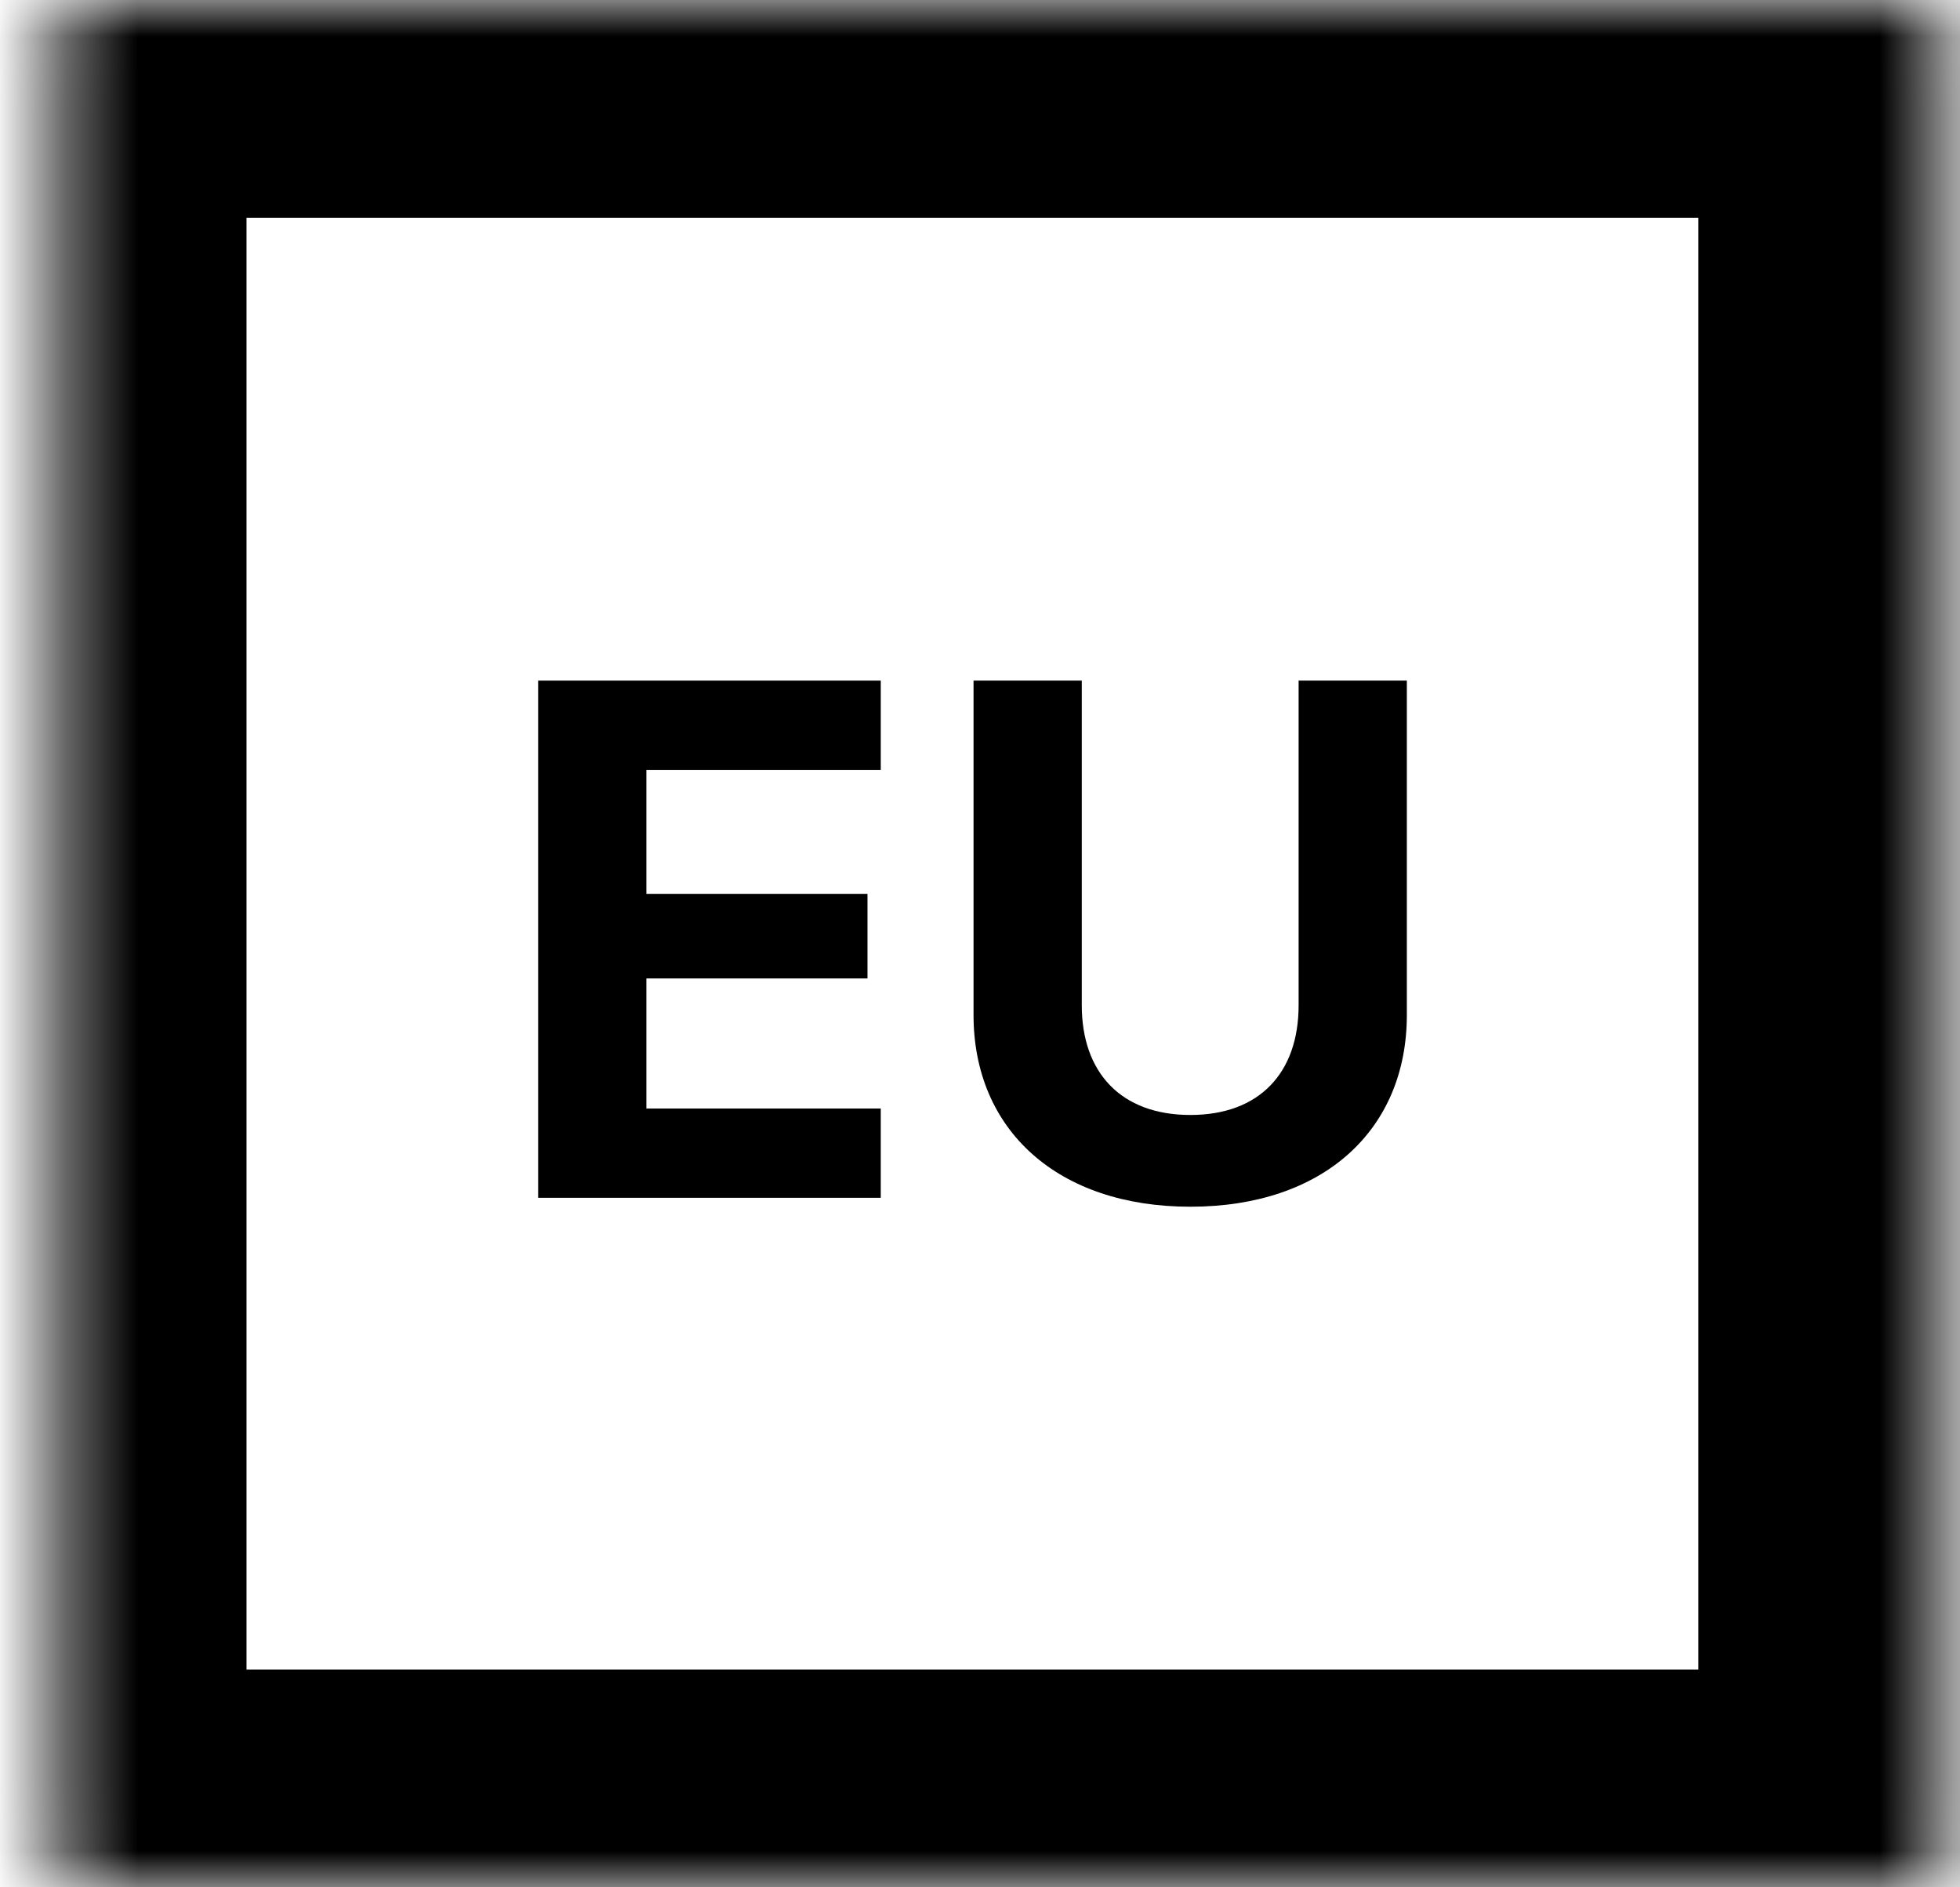
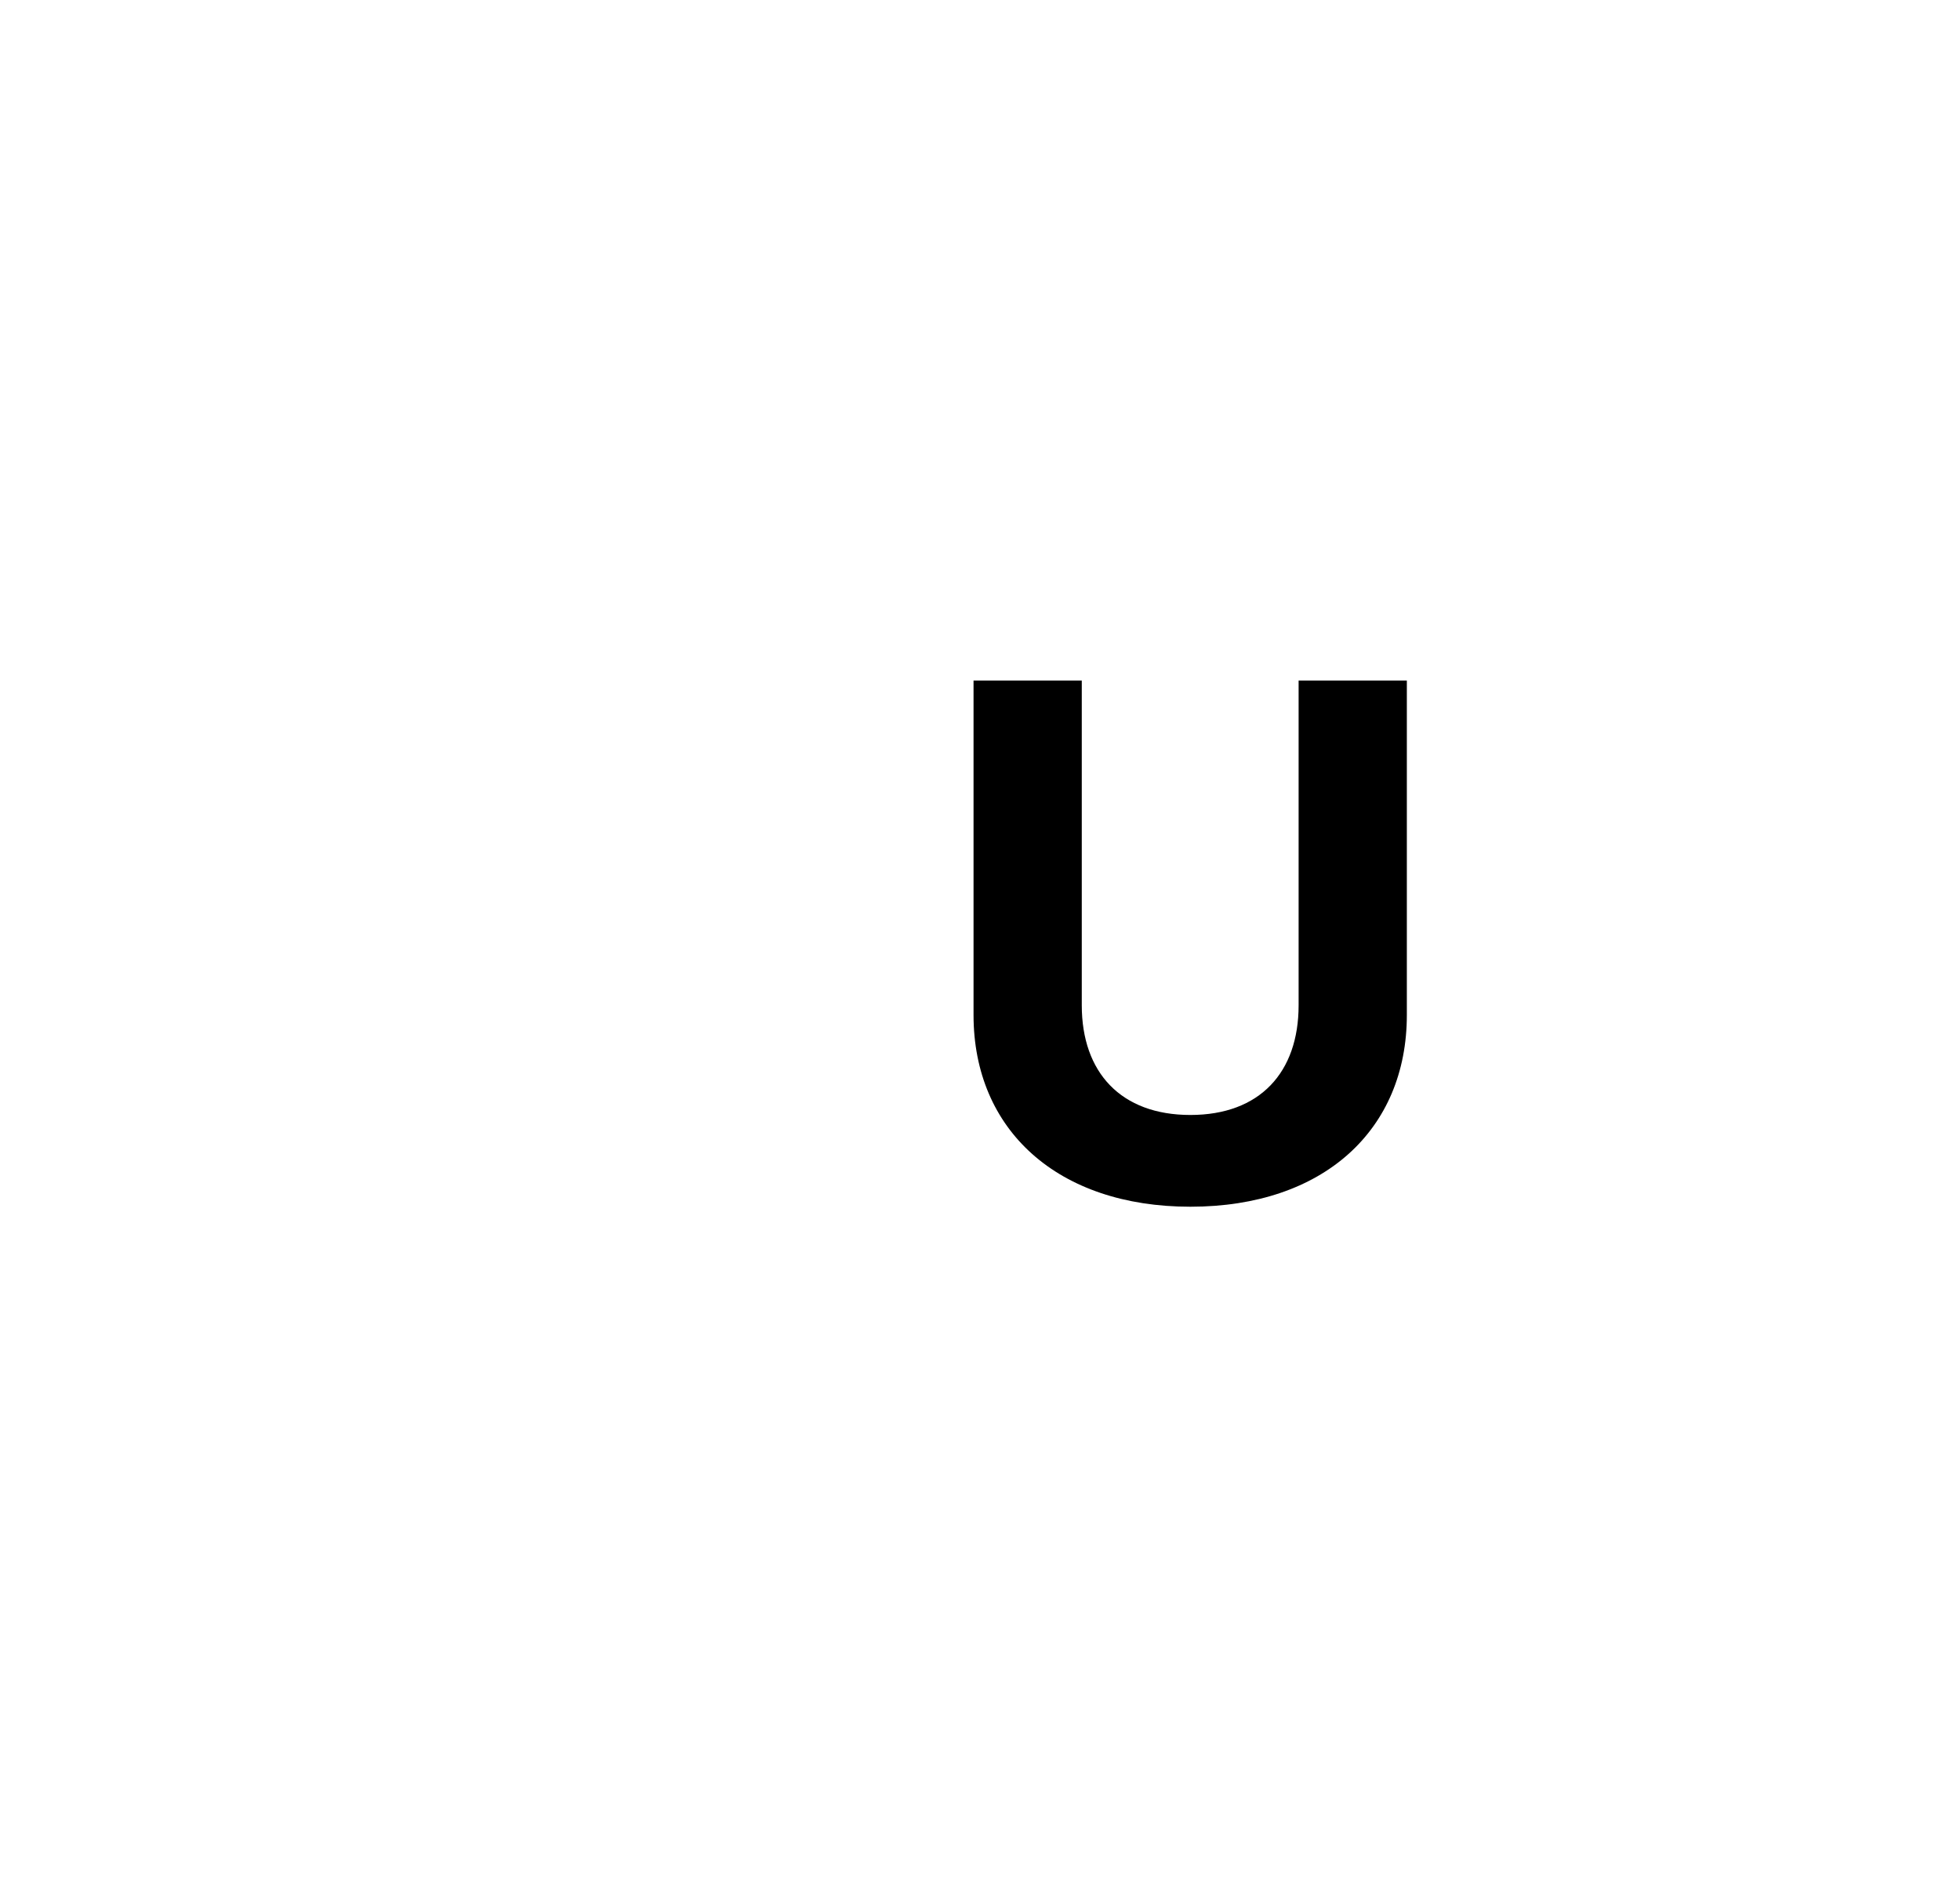
<svg xmlns="http://www.w3.org/2000/svg" width="27" height="26" viewBox="0 0 27 26" fill="none">
-   <path d="M7.413 16.501H12.133V15.271H8.904V13.479H11.95V12.314H8.904V10.606H12.133V9.376H7.413V16.501Z" fill="black" />
  <path d="M16.398 16.624C18.235 16.624 19.38 15.563 19.38 13.983V9.376H17.889V13.849C17.889 14.773 17.356 15.36 16.398 15.36C15.44 15.36 14.902 14.773 14.902 13.849V9.376H13.411V13.983C13.411 15.568 14.571 16.624 16.398 16.624Z" fill="black" />
  <mask id="path-3-inside-1_6293_11124" fill="white">
    <rect x="0.396" width="26" height="26" rx="0.2" />
  </mask>
-   <rect x="0.396" width="26" height="26" rx="0.2" stroke="black" stroke-width="6" mask="url(#path-3-inside-1_6293_11124)" />
</svg>